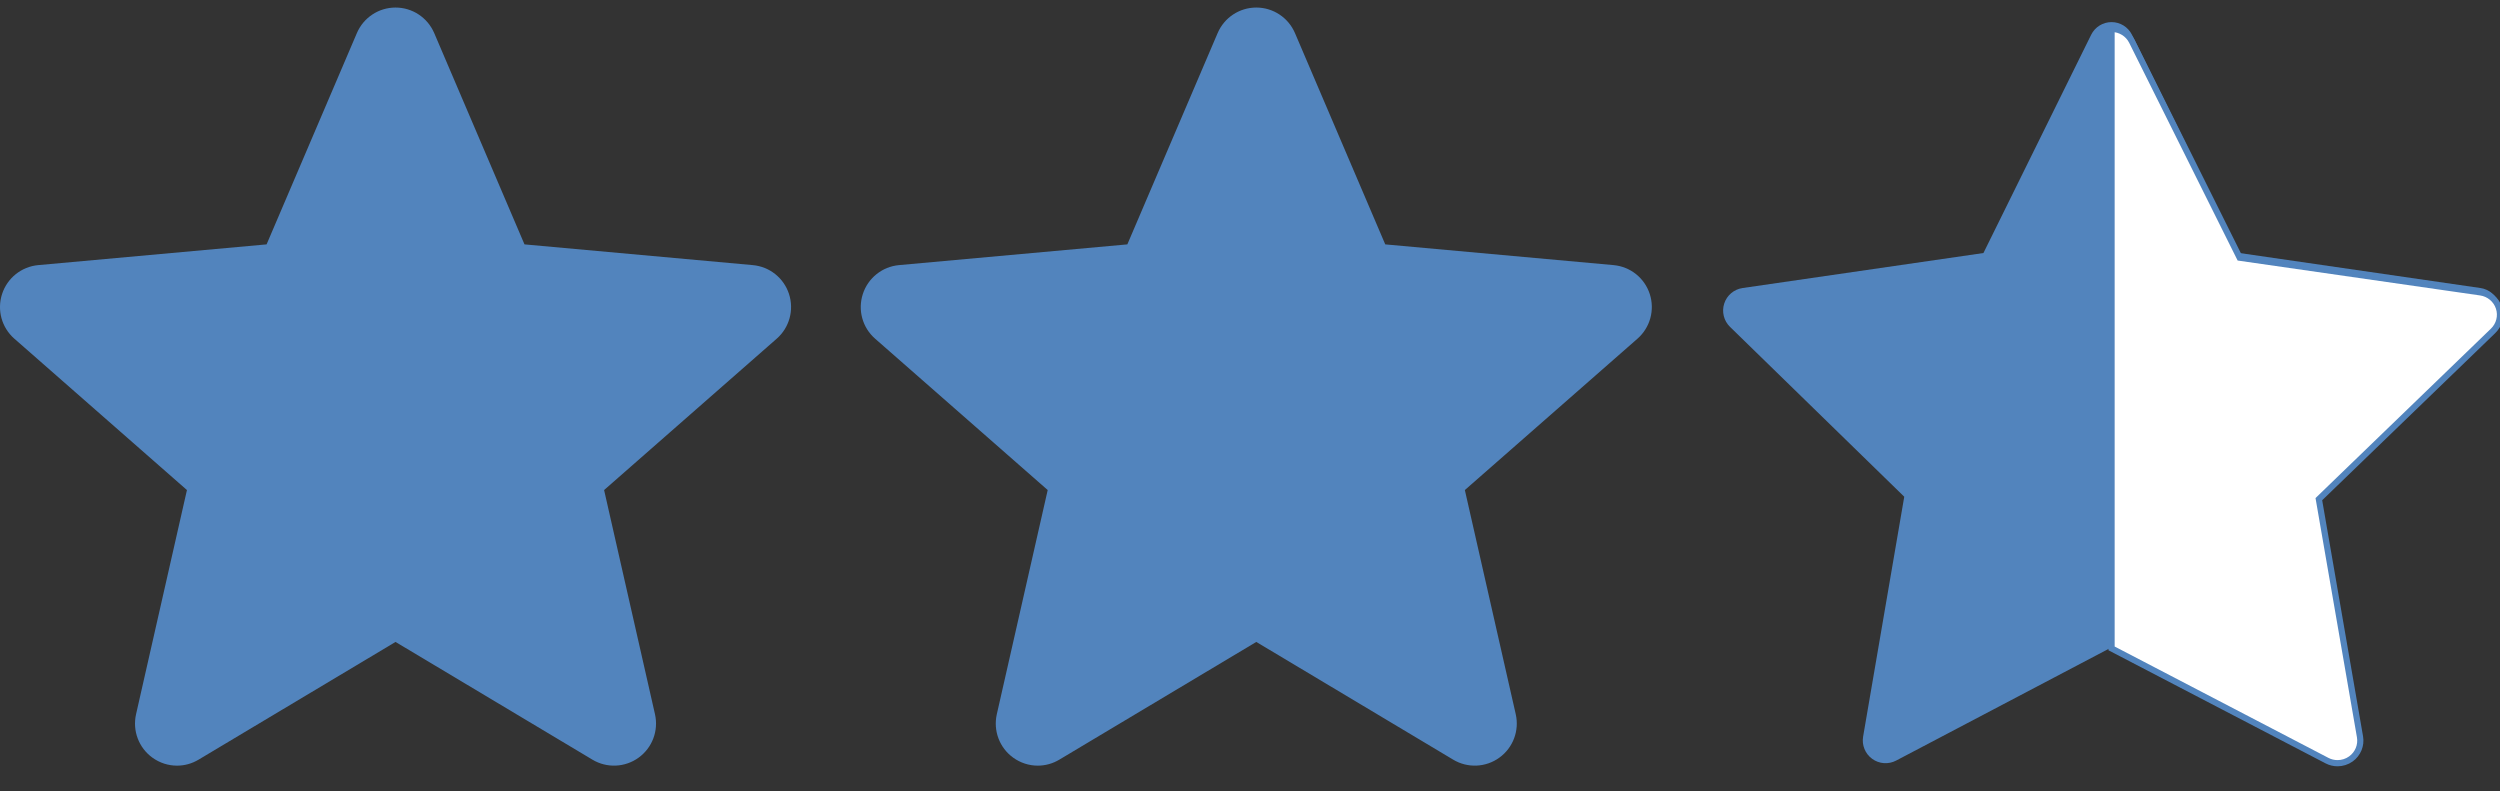
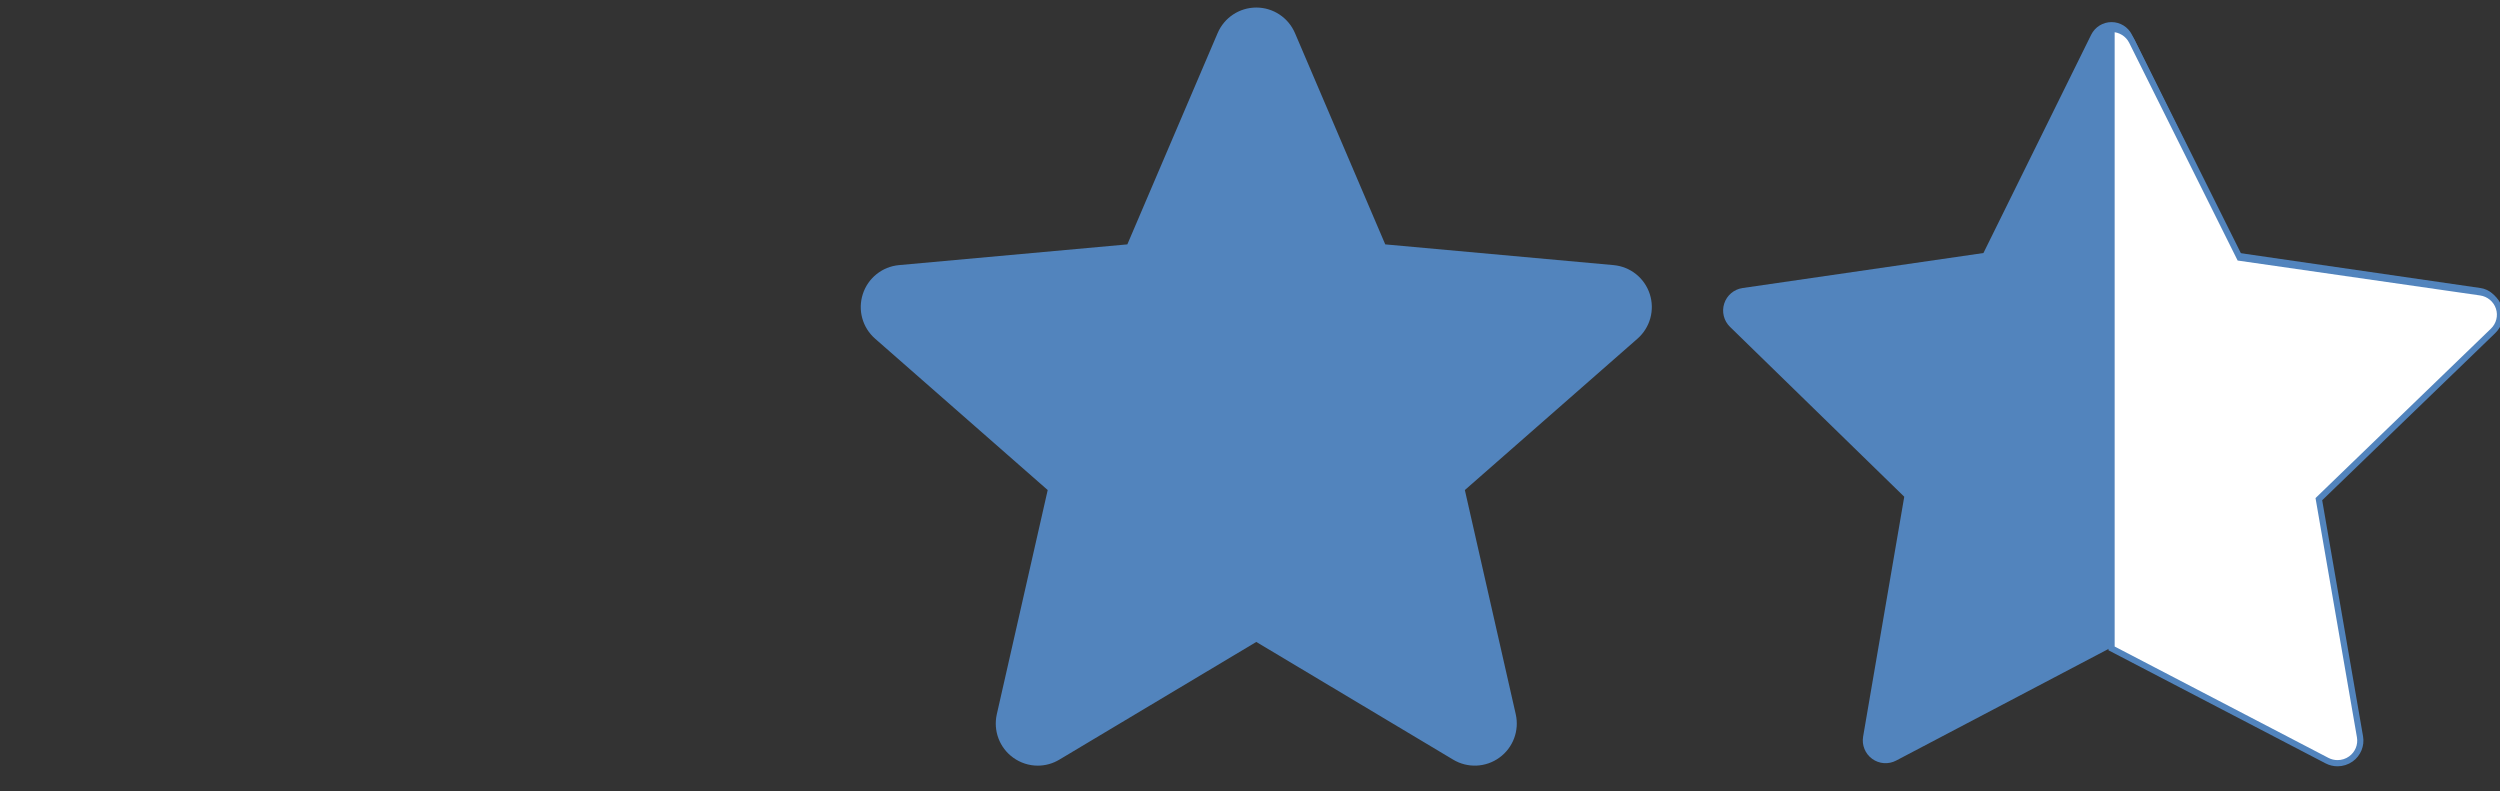
<svg xmlns="http://www.w3.org/2000/svg" version="1.1" id="Layer_1" x="0px" y="0px" width="1614.887px" height="511px" viewBox="0 0 1614.887 511" enable-background="new 0 0 1614.887 511" xml:space="preserve">
  <rect x="0" y="0" width="1614.887" height="511" fill="#333333" stroke="none" />
-   <path fill="#5284BD" d="M509.668,189.929c-3.347-10.347-12.523-17.696-23.382-18.675l-147.487-13.392L280.479,21.355  c-4.302-10.004-14.096-16.48-24.978-16.48s-20.676,6.476-24.976,16.503l-58.321,136.482L24.693,171.252  c-10.839,1.002-19.993,8.328-23.357,18.675c-3.363,10.347-0.257,21.697,7.941,28.851l111.482,97.772L87.886,461.361  c-2.403,10.646,1.729,21.65,10.563,28.039c4.749,3.432,10.306,5.178,15.907,5.178c4.829,0,9.622-1.301,13.922-3.875l127.224-76.037  l127.177,76.037c9.308,5.6,21.037,5.088,29.854-1.303c8.838-6.404,12.967-17.414,10.563-28.039l-32.874-144.811l111.482-97.754  C509.902,211.625,513.033,200.295,509.668,189.929z" />
  <path fill="#5284BD" d="M1065.674,189.929c-3.346-10.347-12.521-17.696-23.381-18.675l-147.488-13.392L836.485,21.355  c-4.302-10.004-14.096-16.48-24.978-16.48c-10.881,0-20.676,6.476-24.976,16.503l-58.321,136.482l-147.512,13.392  c-10.839,1.002-19.993,8.328-23.356,18.675c-3.364,10.347-0.257,21.697,7.94,28.851l111.482,97.772l-32.873,144.811  c-2.403,10.646,1.729,21.65,10.563,28.039c4.749,3.432,10.306,5.178,15.907,5.178c4.828,0,9.621-1.301,13.922-3.875l127.224-76.037  l127.179,76.037c9.306,5.6,21.037,5.088,29.853-1.303c8.838-6.404,12.968-17.414,10.563-28.039l-32.875-144.811l111.482-97.754  C1065.908,211.625,1069.037,200.295,1065.674,189.929z" />
  <g>
    <g>
      <path fill="#5284BD" d="M1614.166,196.063c-1.729-5.325-6.33-9.203-11.867-10.006l-155.57-22.608l-69.571-140.972    c-2.479-5.02-7.587-8.195-13.186-8.195c-5.598,0-10.707,3.175-13.186,8.195l-69.577,140.97l-155.566,22.609    c-5.537,0.803-10.141,4.681-11.866,10.004c-1.73,5.324-0.287,11.167,3.72,15.072l112.566,109.732l-26.569,154.939    c-0.944,5.52,1.321,11.094,5.851,14.383c4.527,3.289,10.527,3.725,15.483,1.117l139.146-73.154l139.144,73.154    c2.149,1.133,4.499,1.688,6.84,1.688c3.051,0,6.084-0.943,8.644-2.805c4.528-3.291,6.798-8.865,5.853-14.385l-26.578-154.939    l112.58-109.732C1614.453,207.229,1615.898,201.386,1614.166,196.063z" />
    </g>
    <path fill="#FFFFFF" stroke="#5284BD" stroke-width="4" stroke-miterlimit="10" d="M1614.166,198.775   c-1.729-5.276-6.33-9.118-11.867-9.915l-155.57-22.401l-69.571-139.685c-2.479-4.974-7.587-8.12-13.186-8.12v400.18l139.143,72.484   c2.151,1.125,4.501,1.676,6.841,1.676c3.05,0,6.082-0.938,8.645-2.781c4.527-3.26,6.797-8.785,5.852-14.252l-26.58-153.525   l112.58-108.731C1614.453,209.837,1615.898,204.048,1614.166,198.775z" />
  </g>
</svg>